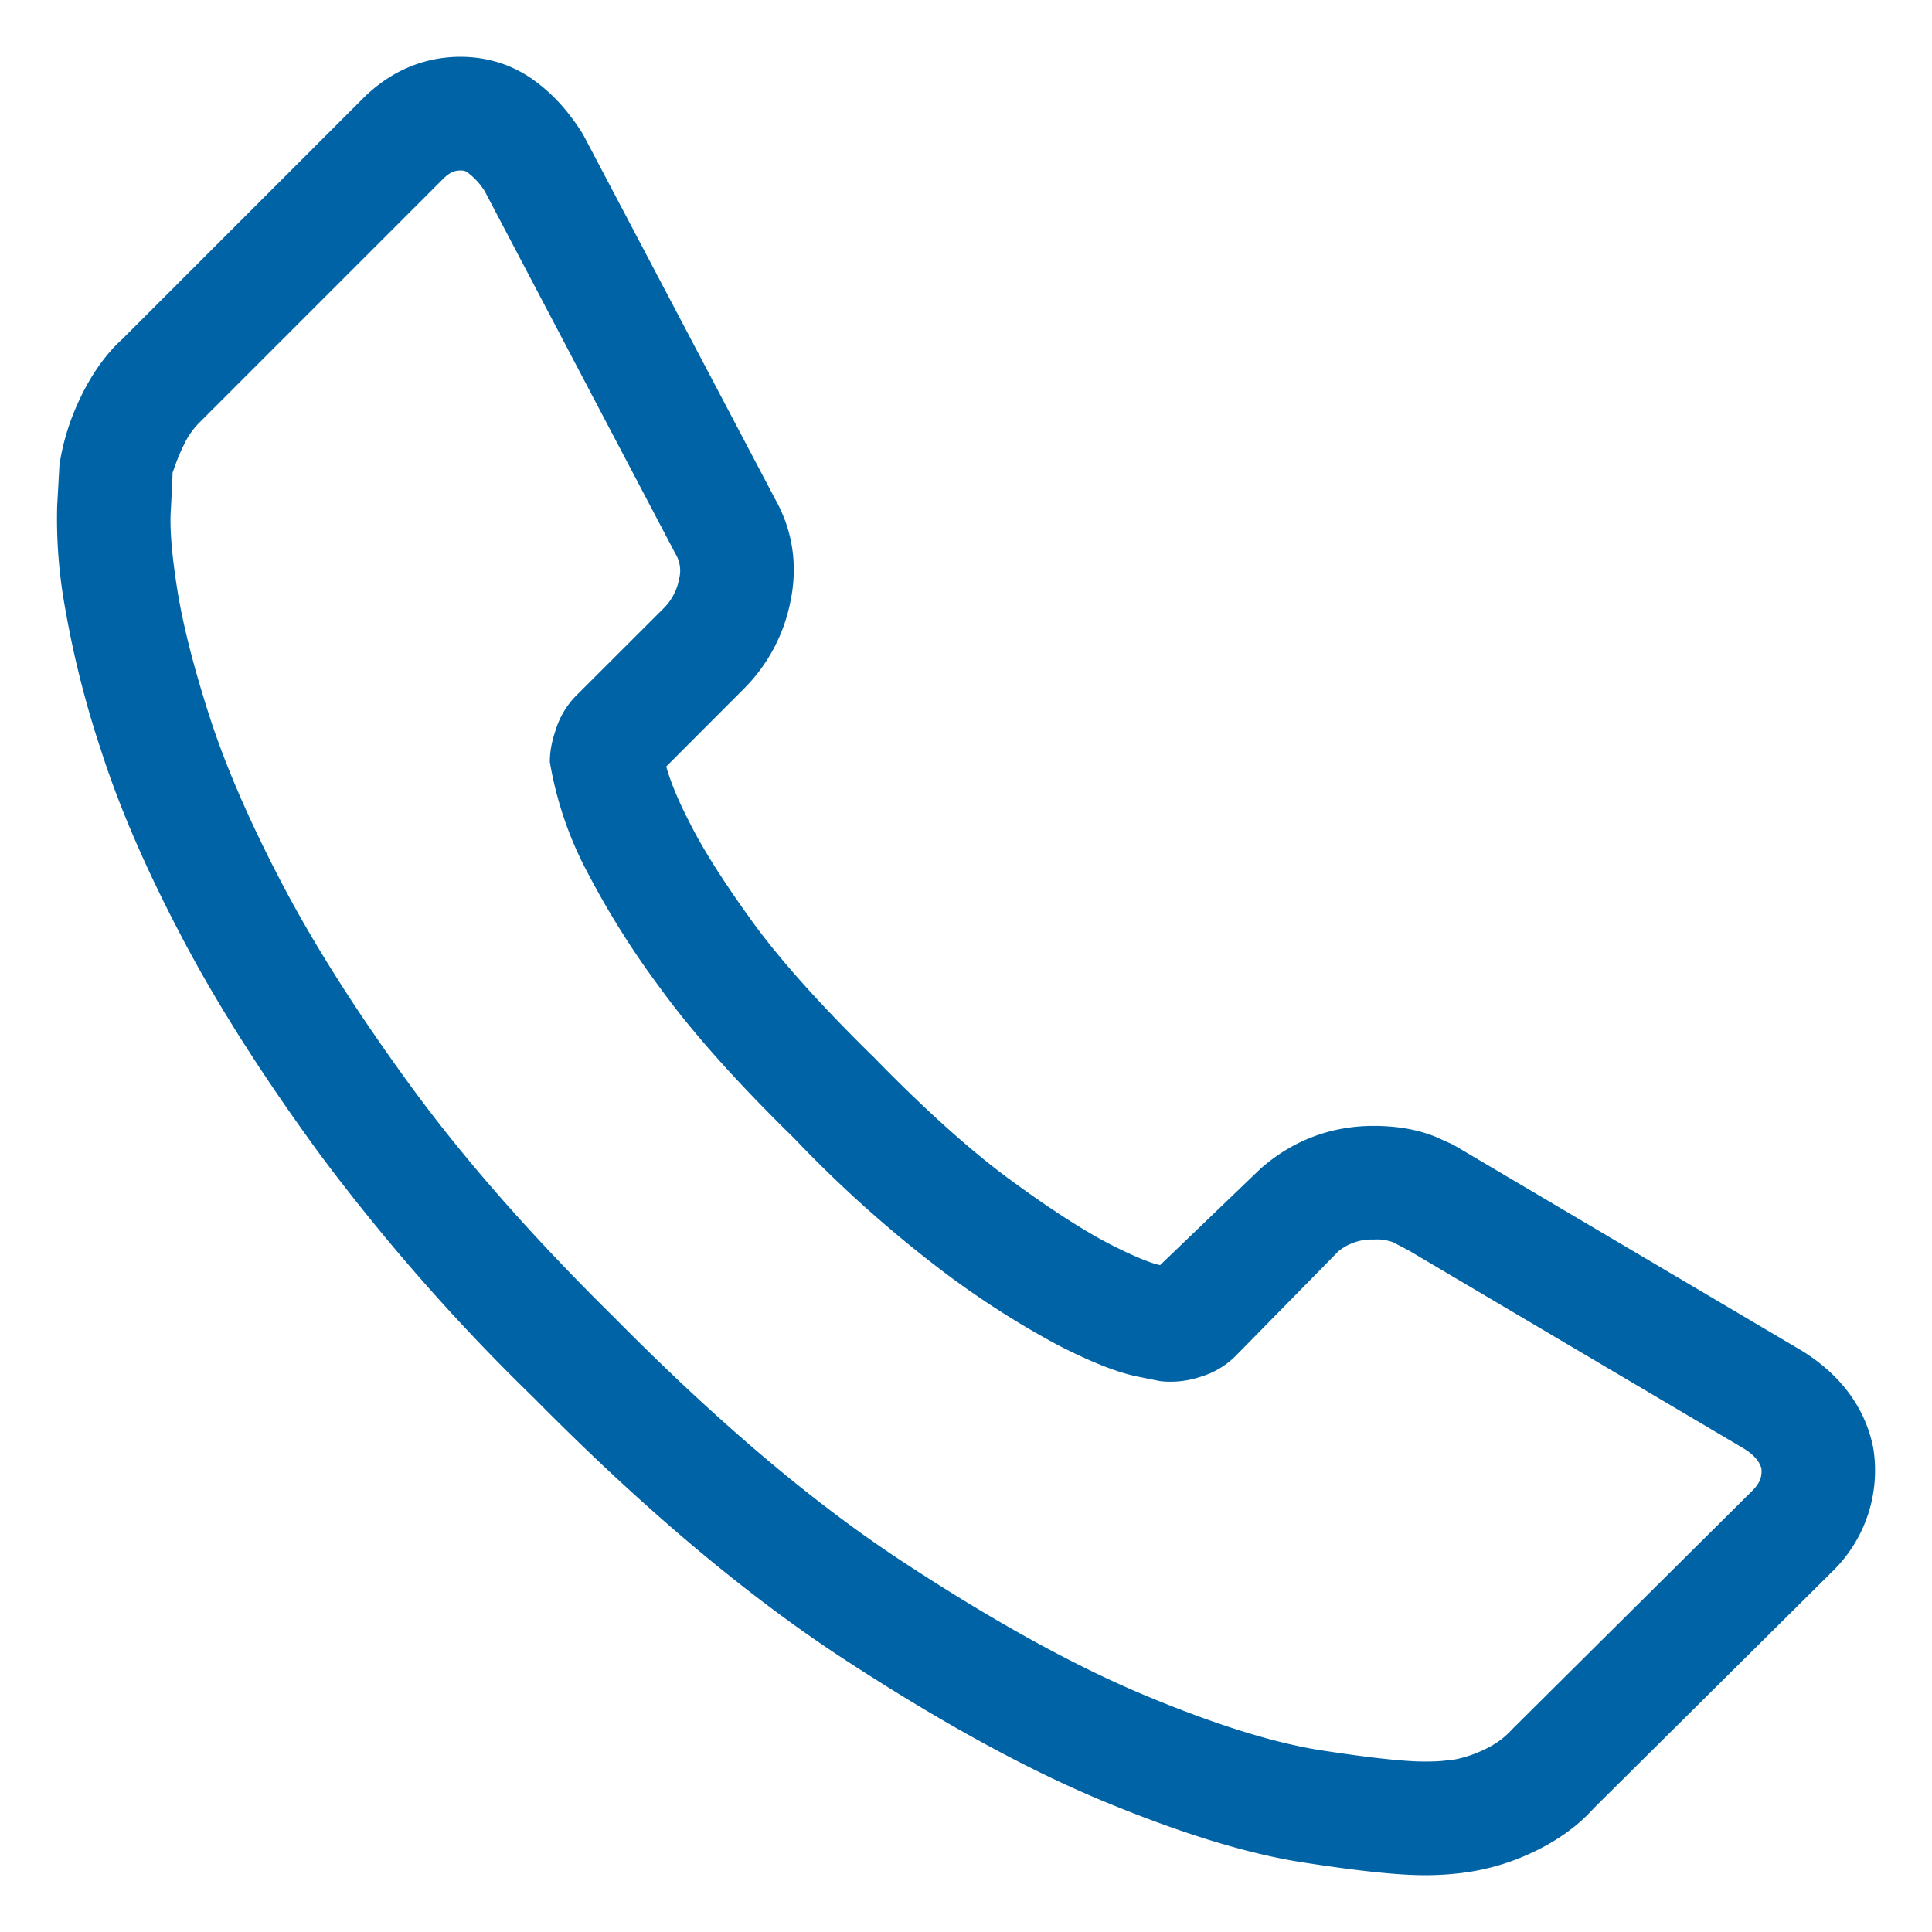
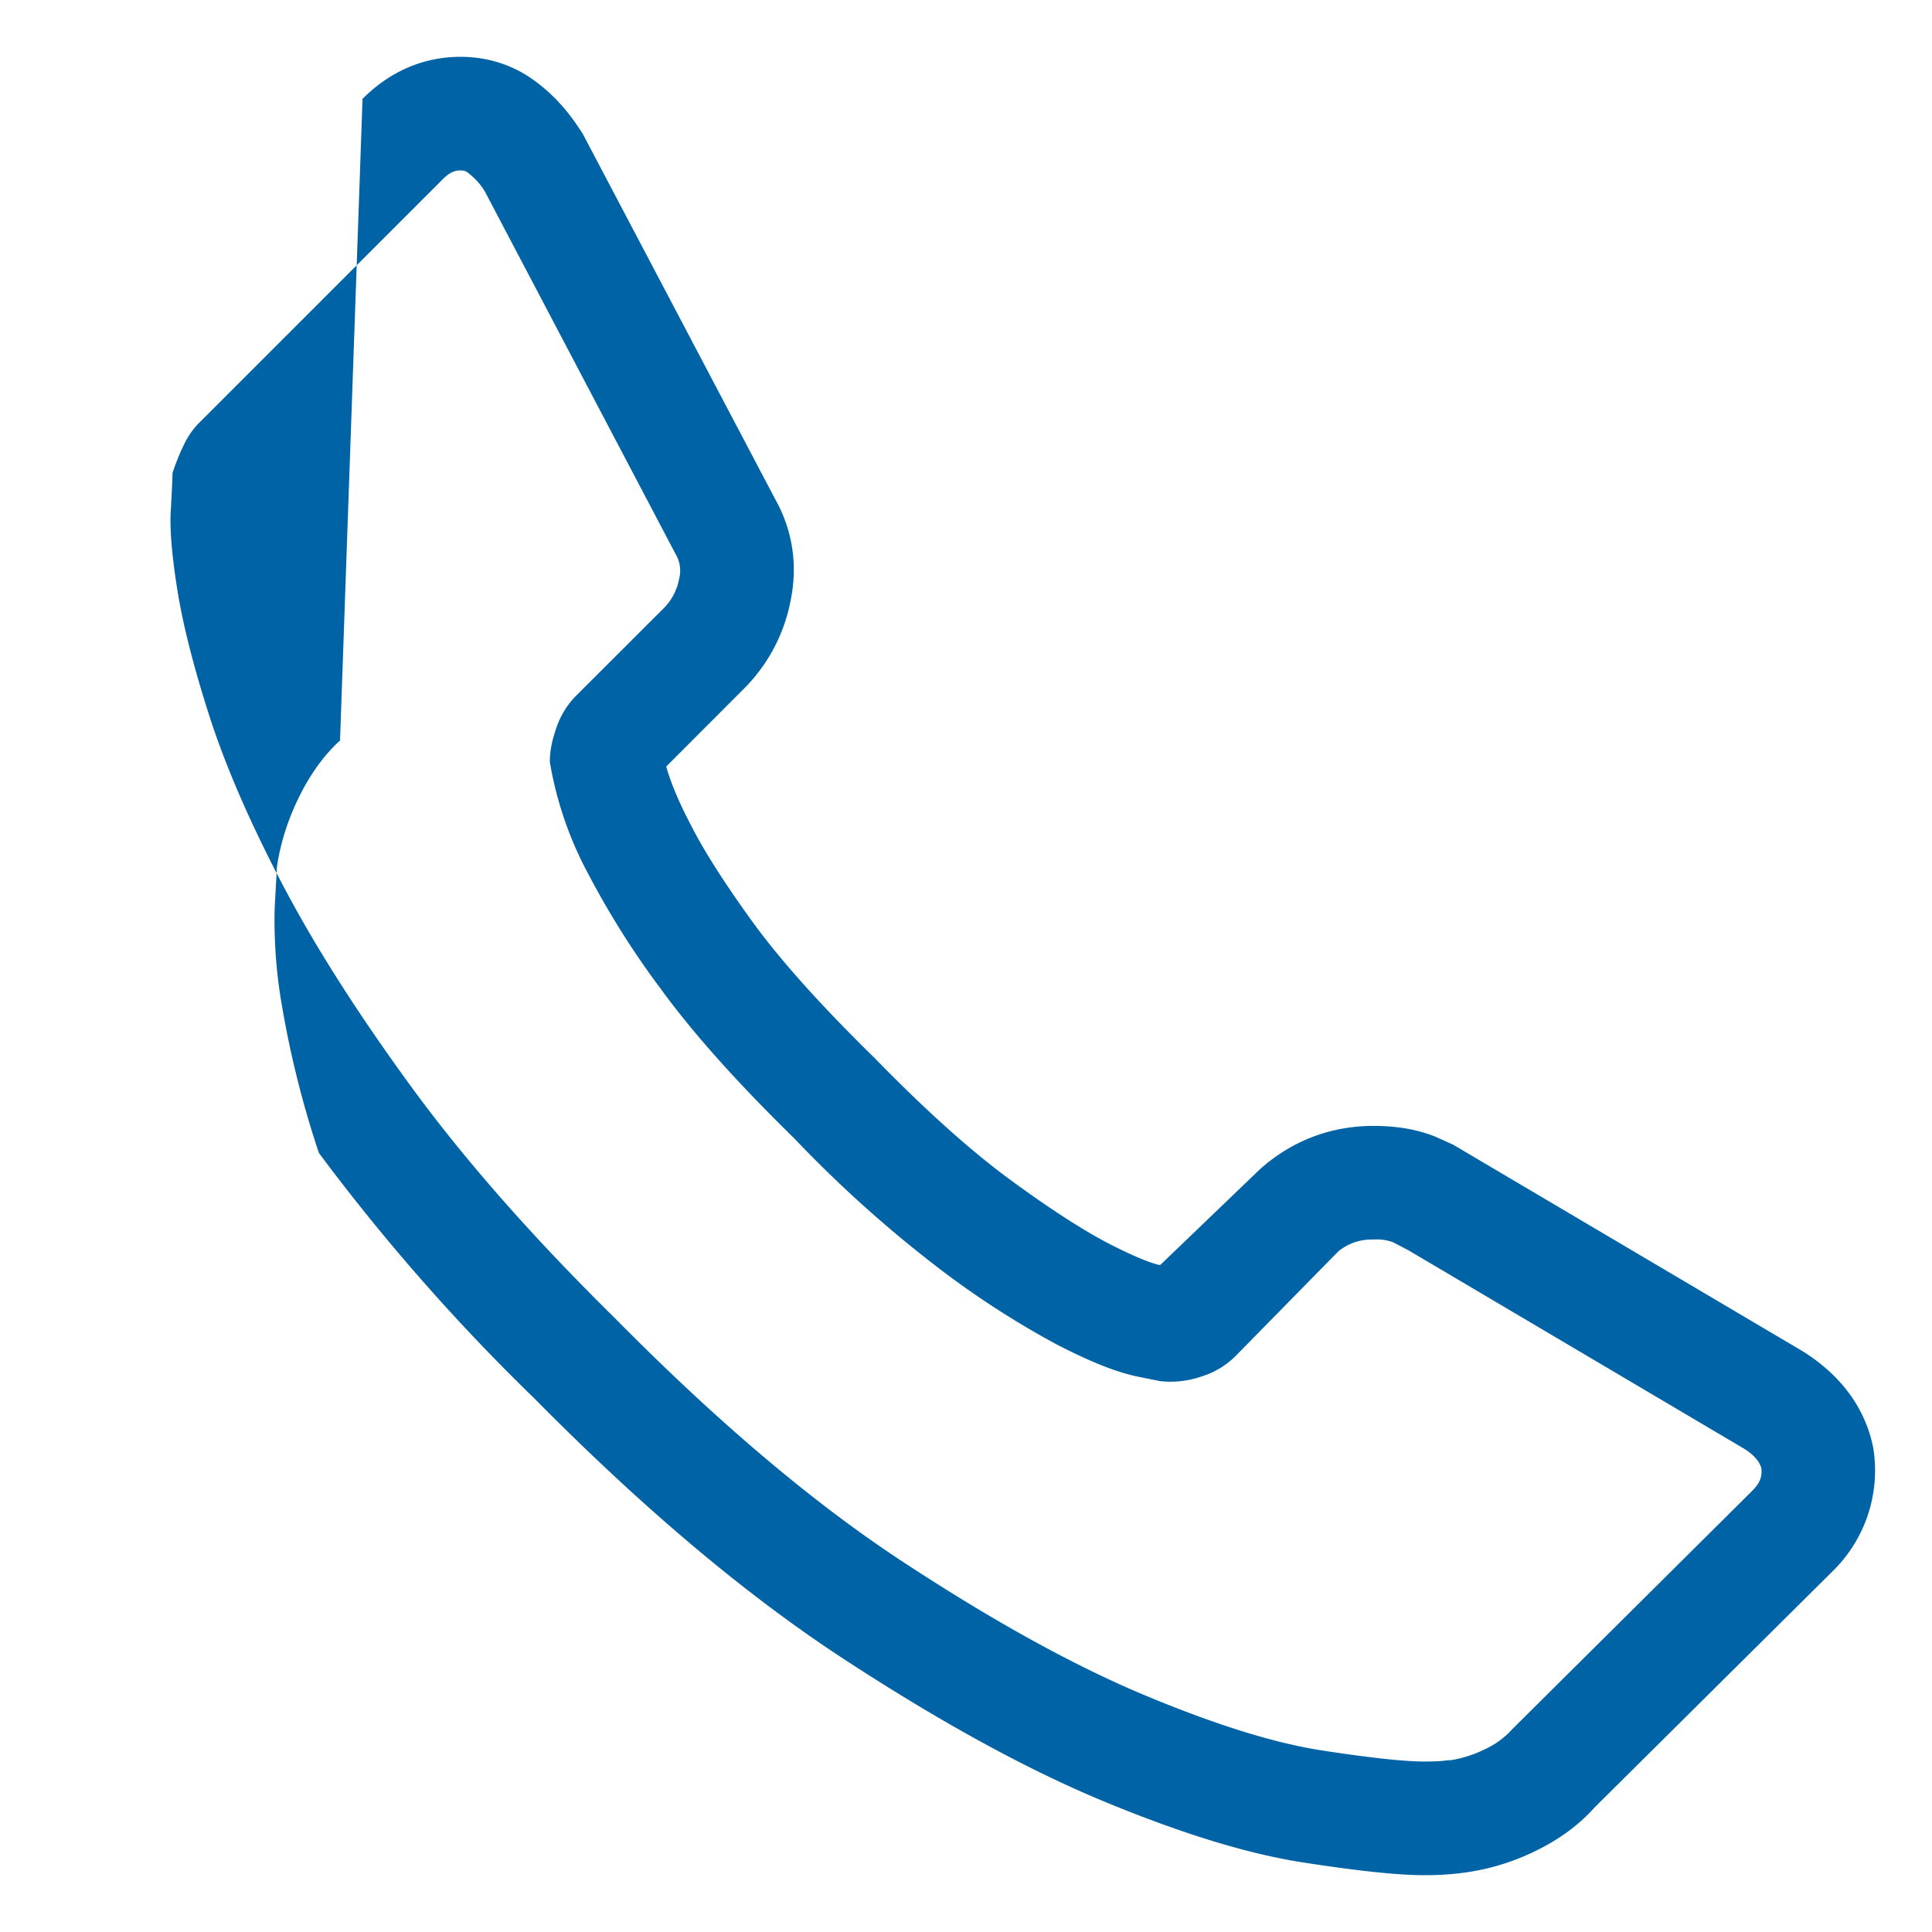
<svg xmlns="http://www.w3.org/2000/svg" width="17" height="17">
-   <path d="M15.341 12.744l-2.947-1.742-.136-.071a.409.409 0 0 0-.172-.024.461.461 0 0 0-.31.104l-.907.924a.734.734 0 0 1-.3.178.831.831 0 0 1-.36.04l-.198-.04c-.187-.038-.414-.13-.7-.276a7.782 7.782 0 0 1-.997-.637 10.884 10.884 0 0 1-1.325-1.183c-.505-.494-.9-.936-1.183-1.327a7.455 7.455 0 0 1-.626-.993 3.195 3.195 0 0 1-.342-.993c0-.092.018-.182.05-.276a.74.74 0 0 1 .175-.3l.779-.778a.49.49 0 0 0 .134-.258.286.286 0 0 0-.033-.22l-1.678-3.19a.606.606 0 0 0-.149-.163c-.018-.014-.034-.019-.064-.019-.055 0-.098.019-.155.076L1.766 3.707a.698.698 0 0 0-.154.22c-.053.108-.085.21-.094.235 0 .035-.004.13-.016.346-.008.149.01.378.058.68.049.306.143.68.284 1.117.139.431.35.92.634 1.463.284.543.663 1.14 1.136 1.788.47.644 1.066 1.323 1.794 2.04.908.92 1.76 1.64 2.554 2.158.801.525 1.513.915 2.133 1.172.616.256 1.13.414 1.535.476.427.066.732.098.901.098.07 0 .122-.002.156-.005.072-.008.072-.008.075-.006a1.07 1.07 0 0 0 .306-.098.739.739 0 0 0 .238-.175l2.11-2.096c.067-.066.09-.121.083-.199-.017-.062-.064-.119-.158-.177zm-2.555-2.672l3.073 1.816c.334.208.553.496.624.852a1.24 1.24 0 0 1-.36 1.088l-2.093 2.077c-.14.157-.317.285-.527.386a2.036 2.036 0 0 1-.67.193 2.58 2.58 0 0 1-.302.016c-.232 0-.579-.037-1.052-.11-.495-.075-1.082-.256-1.768-.54-.682-.283-1.447-.703-2.297-1.259-.857-.561-1.763-1.325-2.713-2.287a17.907 17.907 0 0 1-1.895-2.159c-.5-.686-.905-1.323-1.214-1.914-.31-.59-.543-1.13-.7-1.62a8.654 8.654 0 0 1-.32-1.266 4.368 4.368 0 0 1-.069-.893l.02-.36c.03-.202.092-.402.188-.6.101-.21.23-.387.367-.51L3.19.87c.24-.241.535-.37.862-.37.244 0 .472.074.665.22.154.115.285.258.412.46l1.693 3.214c.155.277.2.586.132.904a1.489 1.489 0 0 1-.405.759l-.687.688c.041.143.11.309.209.499.113.226.295.514.545.86.246.34.604.74 1.08 1.206.458.47.862.83 1.208 1.082.35.256.64.441.861.555.211.108.365.17.443.185l.88-.845c.281-.25.622-.38.998-.38.202 0 .383.03.544.095l.156.07z" fill="#0063A5" />
+   <path d="M15.341 12.744l-2.947-1.742-.136-.071a.409.409 0 0 0-.172-.024.461.461 0 0 0-.31.104l-.907.924a.734.734 0 0 1-.3.178.831.831 0 0 1-.36.04l-.198-.04c-.187-.038-.414-.13-.7-.276a7.782 7.782 0 0 1-.997-.637 10.884 10.884 0 0 1-1.325-1.183c-.505-.494-.9-.936-1.183-1.327a7.455 7.455 0 0 1-.626-.993 3.195 3.195 0 0 1-.342-.993c0-.092.018-.182.05-.276a.74.74 0 0 1 .175-.3l.779-.778a.49.49 0 0 0 .134-.258.286.286 0 0 0-.033-.22l-1.678-3.19a.606.606 0 0 0-.149-.163c-.018-.014-.034-.019-.064-.019-.055 0-.098.019-.155.076L1.766 3.707a.698.698 0 0 0-.154.22c-.053.108-.085.21-.094.235 0 .035-.004.13-.016.346-.008.149.01.378.058.68.049.306.143.68.284 1.117.139.431.35.92.634 1.463.284.543.663 1.14 1.136 1.788.47.644 1.066 1.323 1.794 2.04.908.92 1.76 1.64 2.554 2.158.801.525 1.513.915 2.133 1.172.616.256 1.13.414 1.535.476.427.066.732.098.901.098.07 0 .122-.002.156-.005.072-.008.072-.008.075-.006a1.07 1.07 0 0 0 .306-.098.739.739 0 0 0 .238-.175l2.11-2.096c.067-.066.09-.121.083-.199-.017-.062-.064-.119-.158-.177zm-2.555-2.672l3.073 1.816c.334.208.553.496.624.852a1.24 1.24 0 0 1-.36 1.088l-2.093 2.077c-.14.157-.317.285-.527.386a2.036 2.036 0 0 1-.67.193 2.58 2.58 0 0 1-.302.016c-.232 0-.579-.037-1.052-.11-.495-.075-1.082-.256-1.768-.54-.682-.283-1.447-.703-2.297-1.259-.857-.561-1.763-1.325-2.713-2.287a17.907 17.907 0 0 1-1.895-2.159a8.654 8.654 0 0 1-.32-1.266 4.368 4.368 0 0 1-.069-.893l.02-.36c.03-.202.092-.402.188-.6.101-.21.23-.387.367-.51L3.19.87c.24-.241.535-.37.862-.37.244 0 .472.074.665.22.154.115.285.258.412.46l1.693 3.214c.155.277.2.586.132.904a1.489 1.489 0 0 1-.405.759l-.687.688c.041.143.11.309.209.499.113.226.295.514.545.86.246.34.604.74 1.08 1.206.458.47.862.83 1.208 1.082.35.256.64.441.861.555.211.108.365.17.443.185l.88-.845c.281-.25.622-.38.998-.38.202 0 .383.03.544.095l.156.07z" fill="#0063A5" />
</svg>